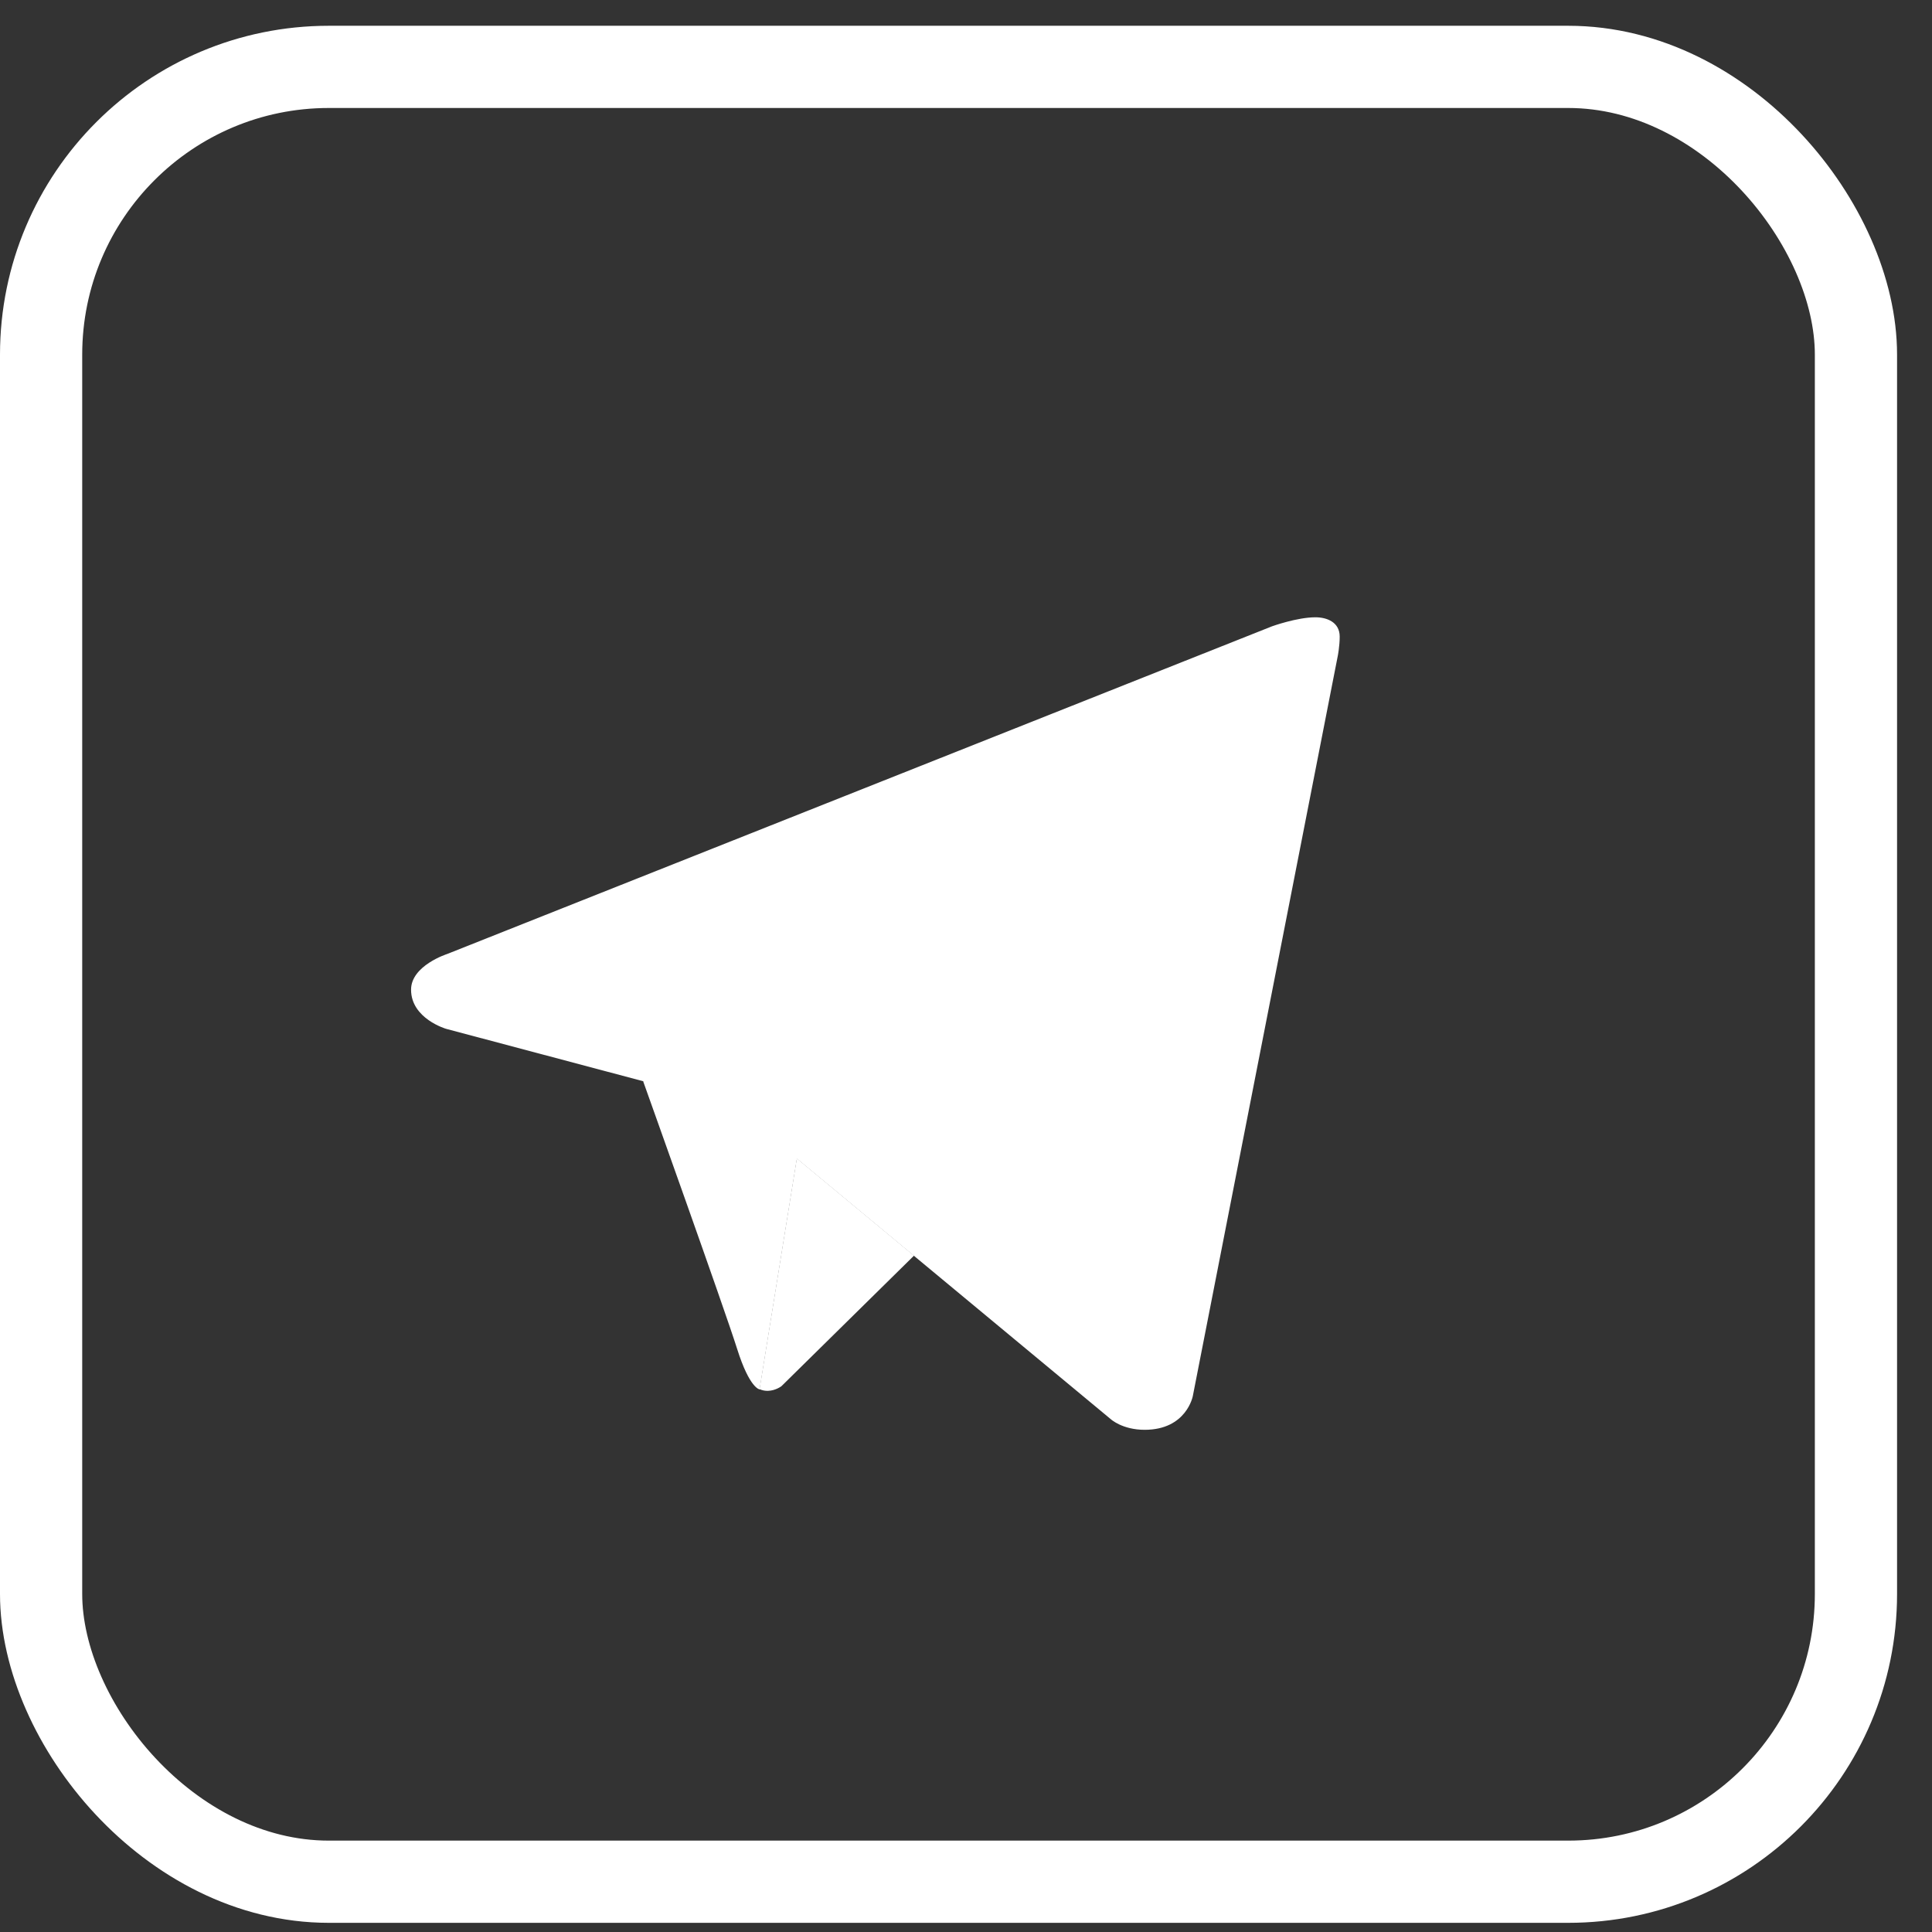
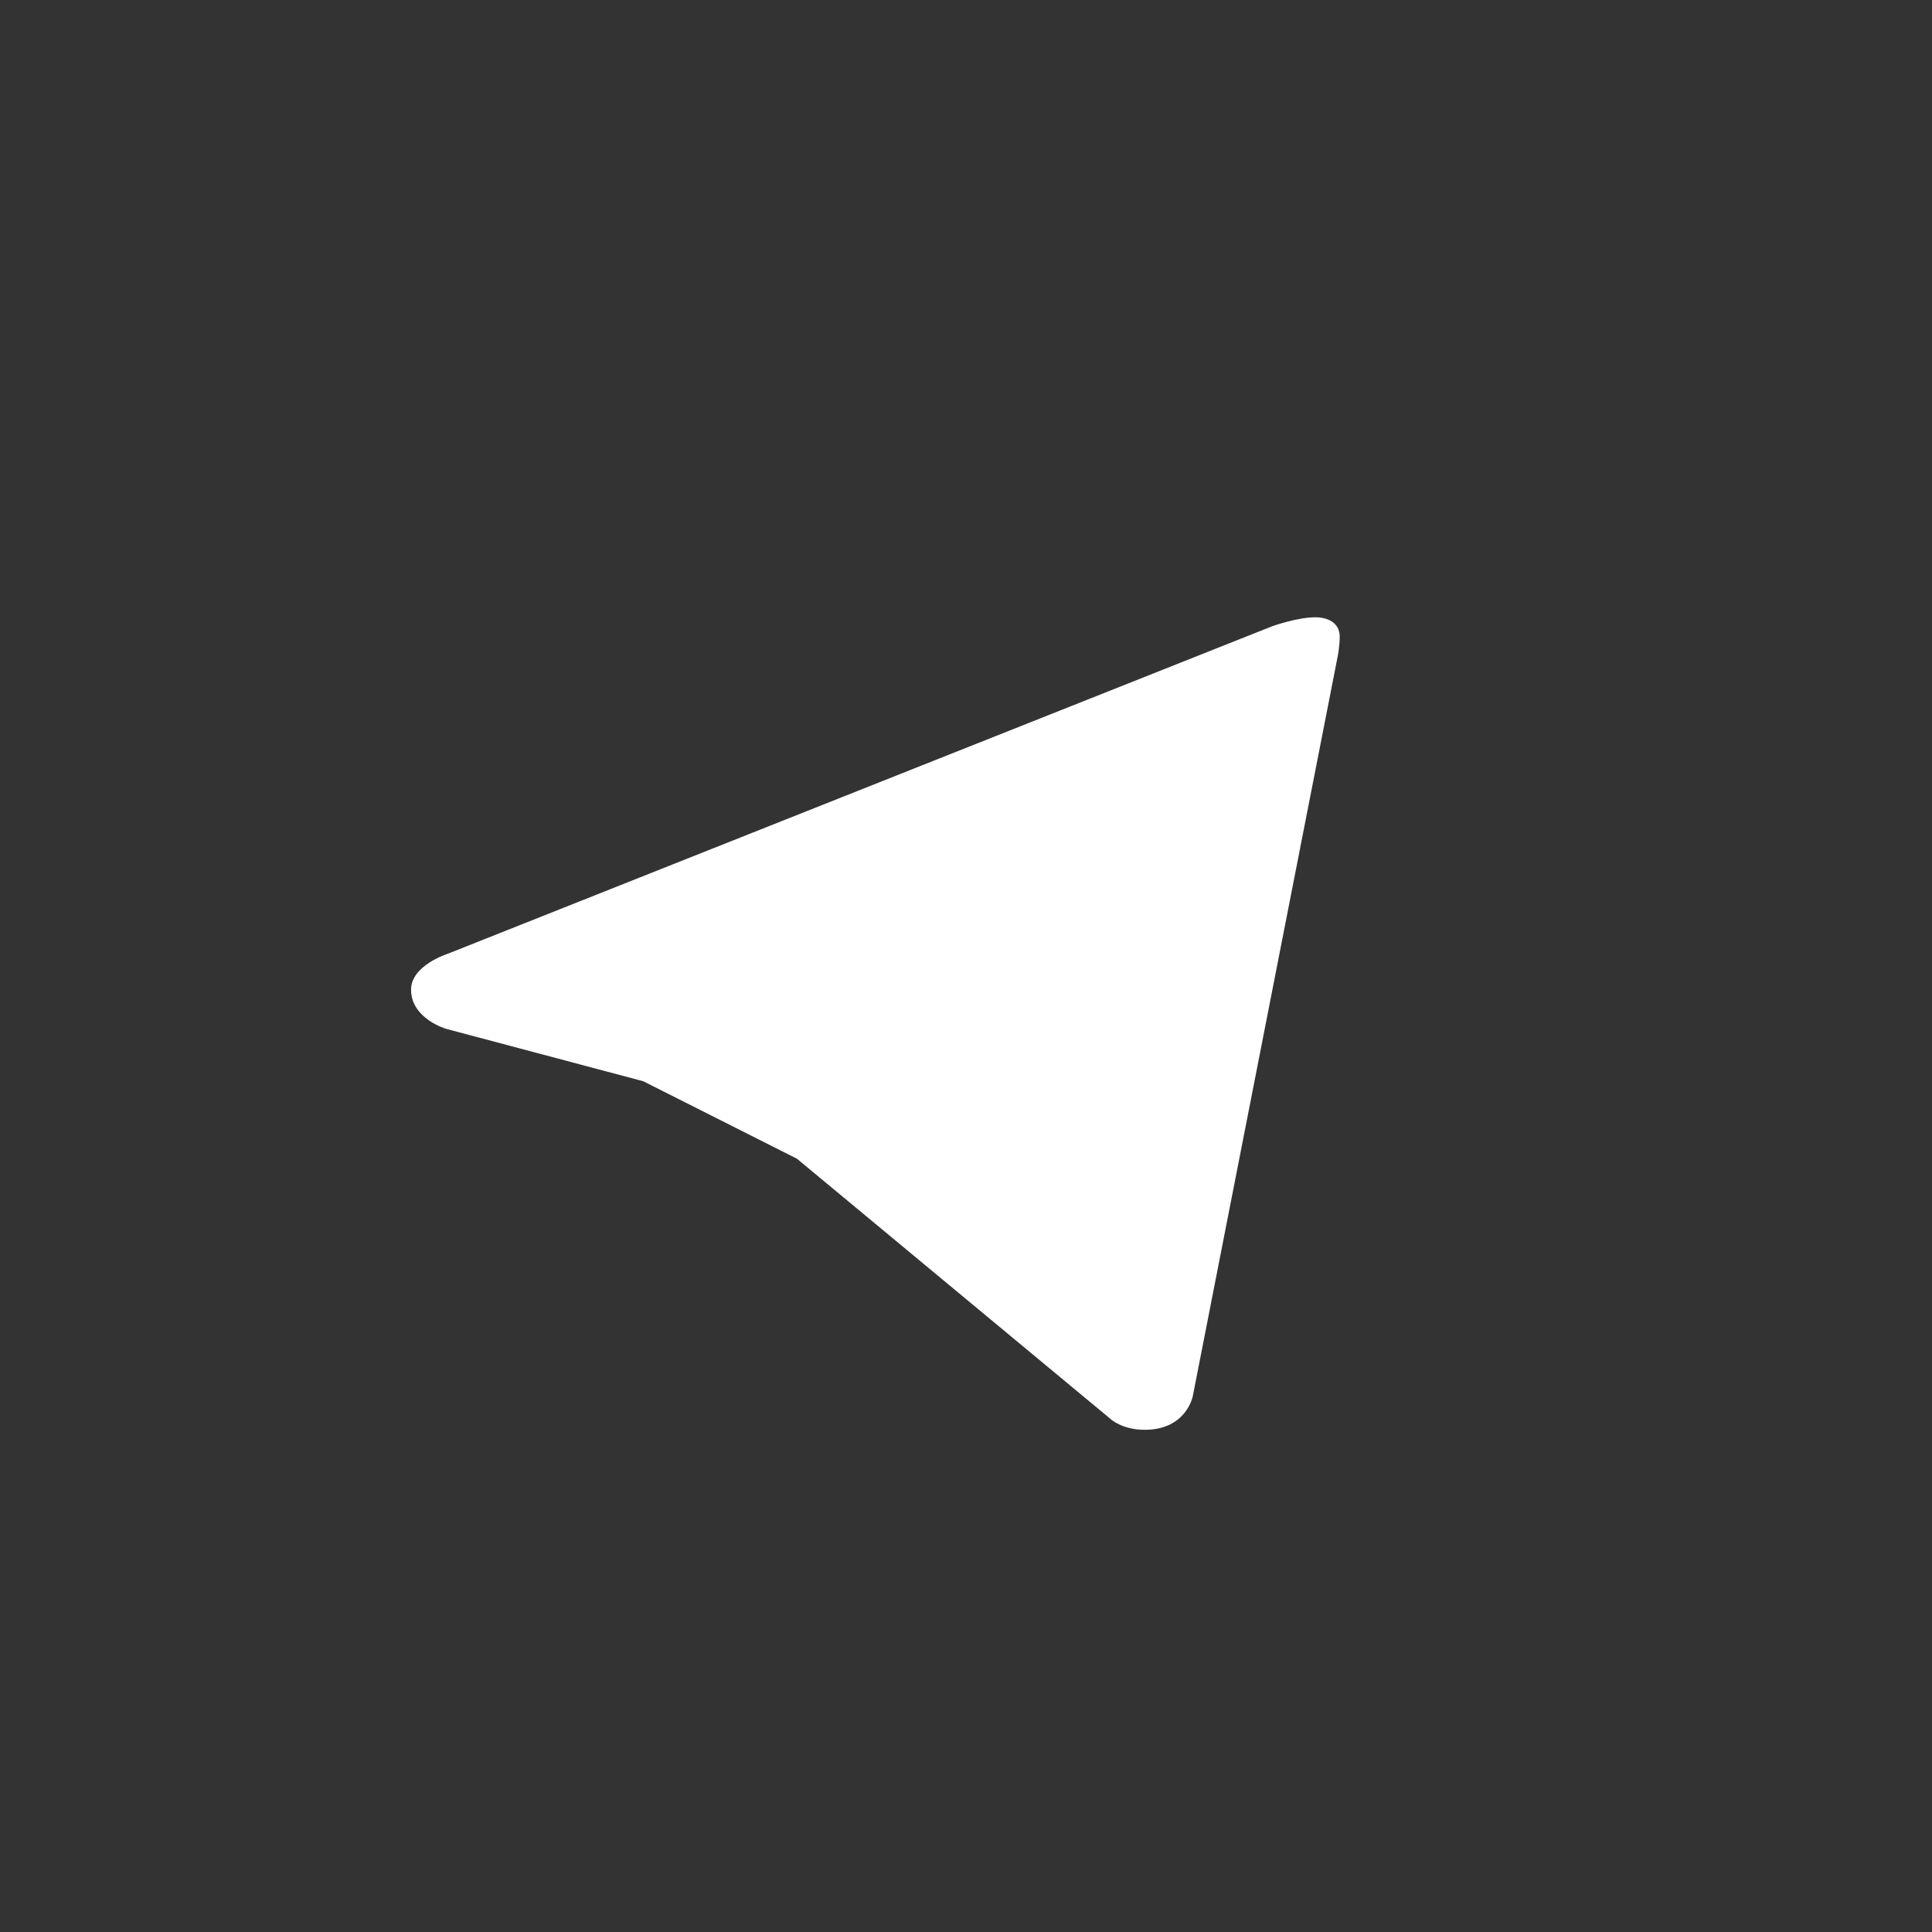
<svg xmlns="http://www.w3.org/2000/svg" width="47" height="47" viewBox="0 0 47 47" fill="none">
  <rect x="0" y="0" width="47" height="47" fill="#333333" stroke="none" />
-   <rect x="1" y="1.627" width="44.15" height="44.15" rx="7" stroke="white" stroke-width="2" />
  <path d="M32.544 15.958L29.018 33.961C29.018 33.961 28.866 34.783 27.846 34.783C27.304 34.783 27.024 34.526 27.024 34.526L19.387 28.188L15.65 26.304L10.854 25.029C10.854 25.029 10 24.782 10 24.076C10 23.488 10.878 23.208 10.878 23.208L30.943 15.237C30.943 15.237 31.555 15.016 32.002 15.017C32.277 15.017 32.591 15.134 32.591 15.487C32.591 15.723 32.544 15.958 32.544 15.958Z" fill="white" />
-   <path d="M22.235 30.546L19.01 33.722C19.01 33.722 18.87 33.83 18.683 33.835C18.618 33.837 18.548 33.826 18.477 33.794L19.384 28.18L22.235 30.546Z" fill="white" />
-   <path d="M28.729 18.965C28.57 18.758 28.277 18.72 28.07 18.877L15.648 26.31C15.648 26.31 17.631 31.856 17.933 32.817C18.236 33.778 18.479 33.8 18.479 33.8L19.386 28.186L28.641 19.624C28.848 19.466 28.887 19.172 28.729 18.965Z" fill="white" />
</svg>